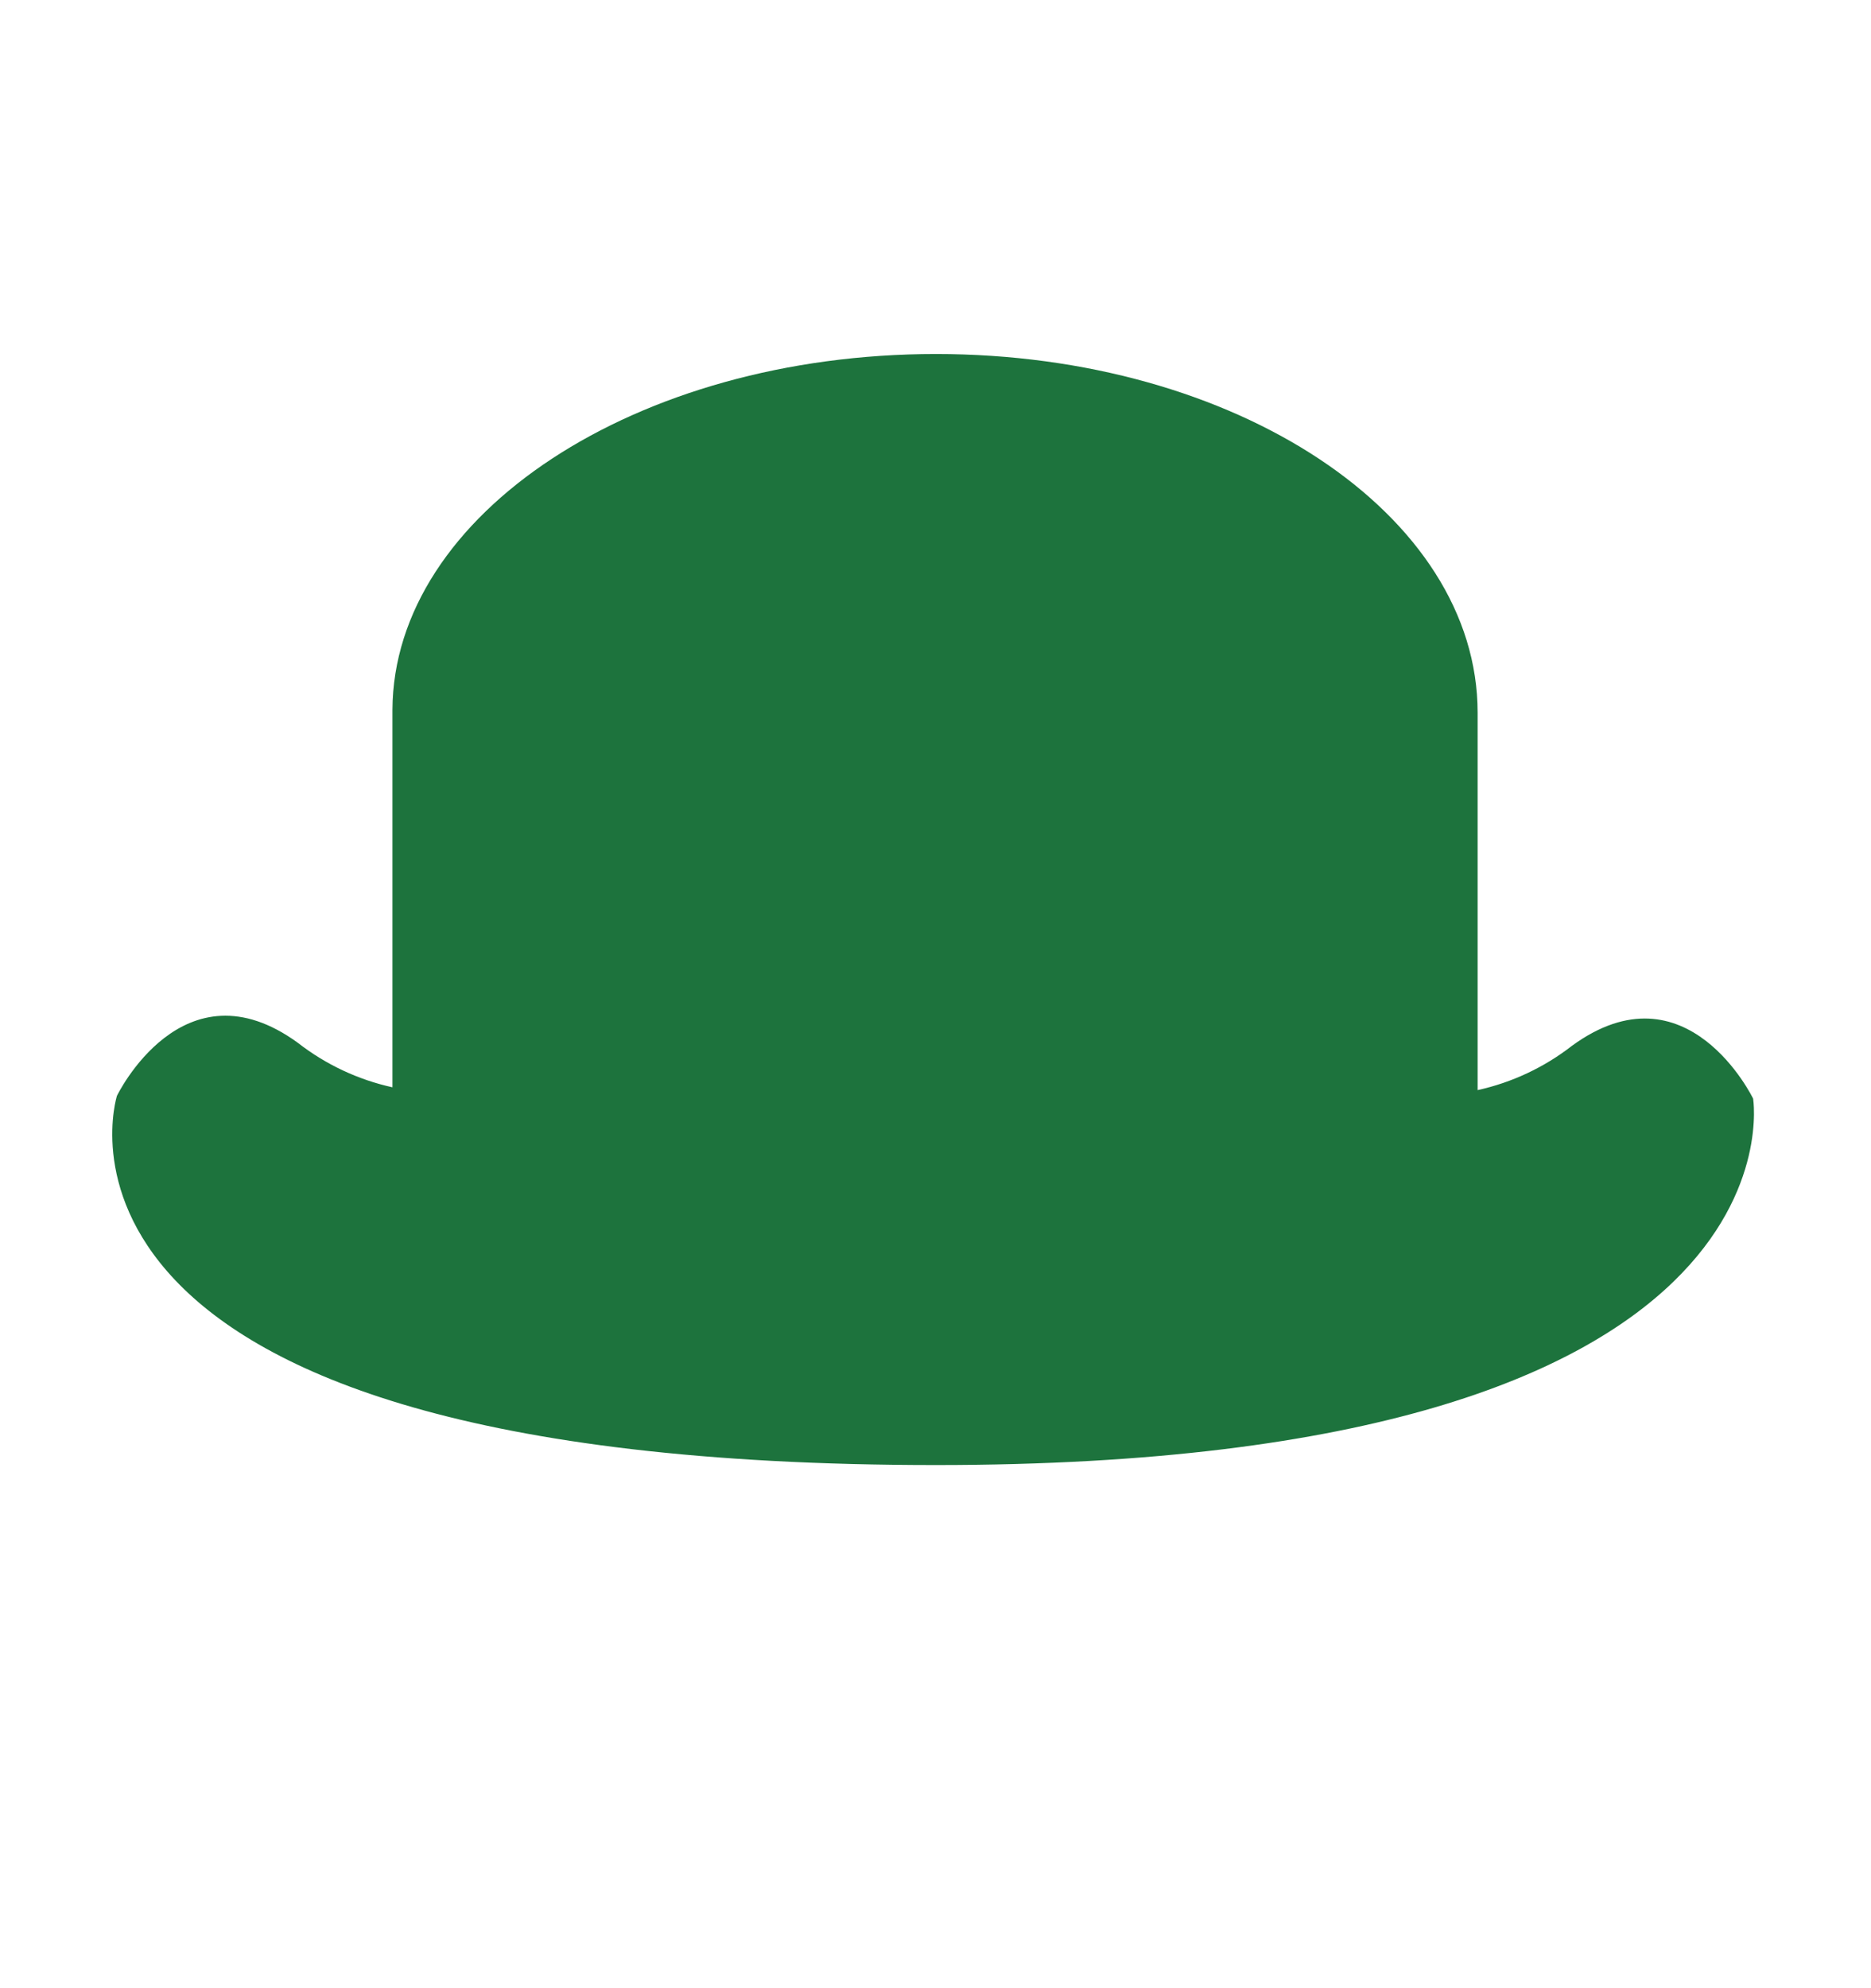
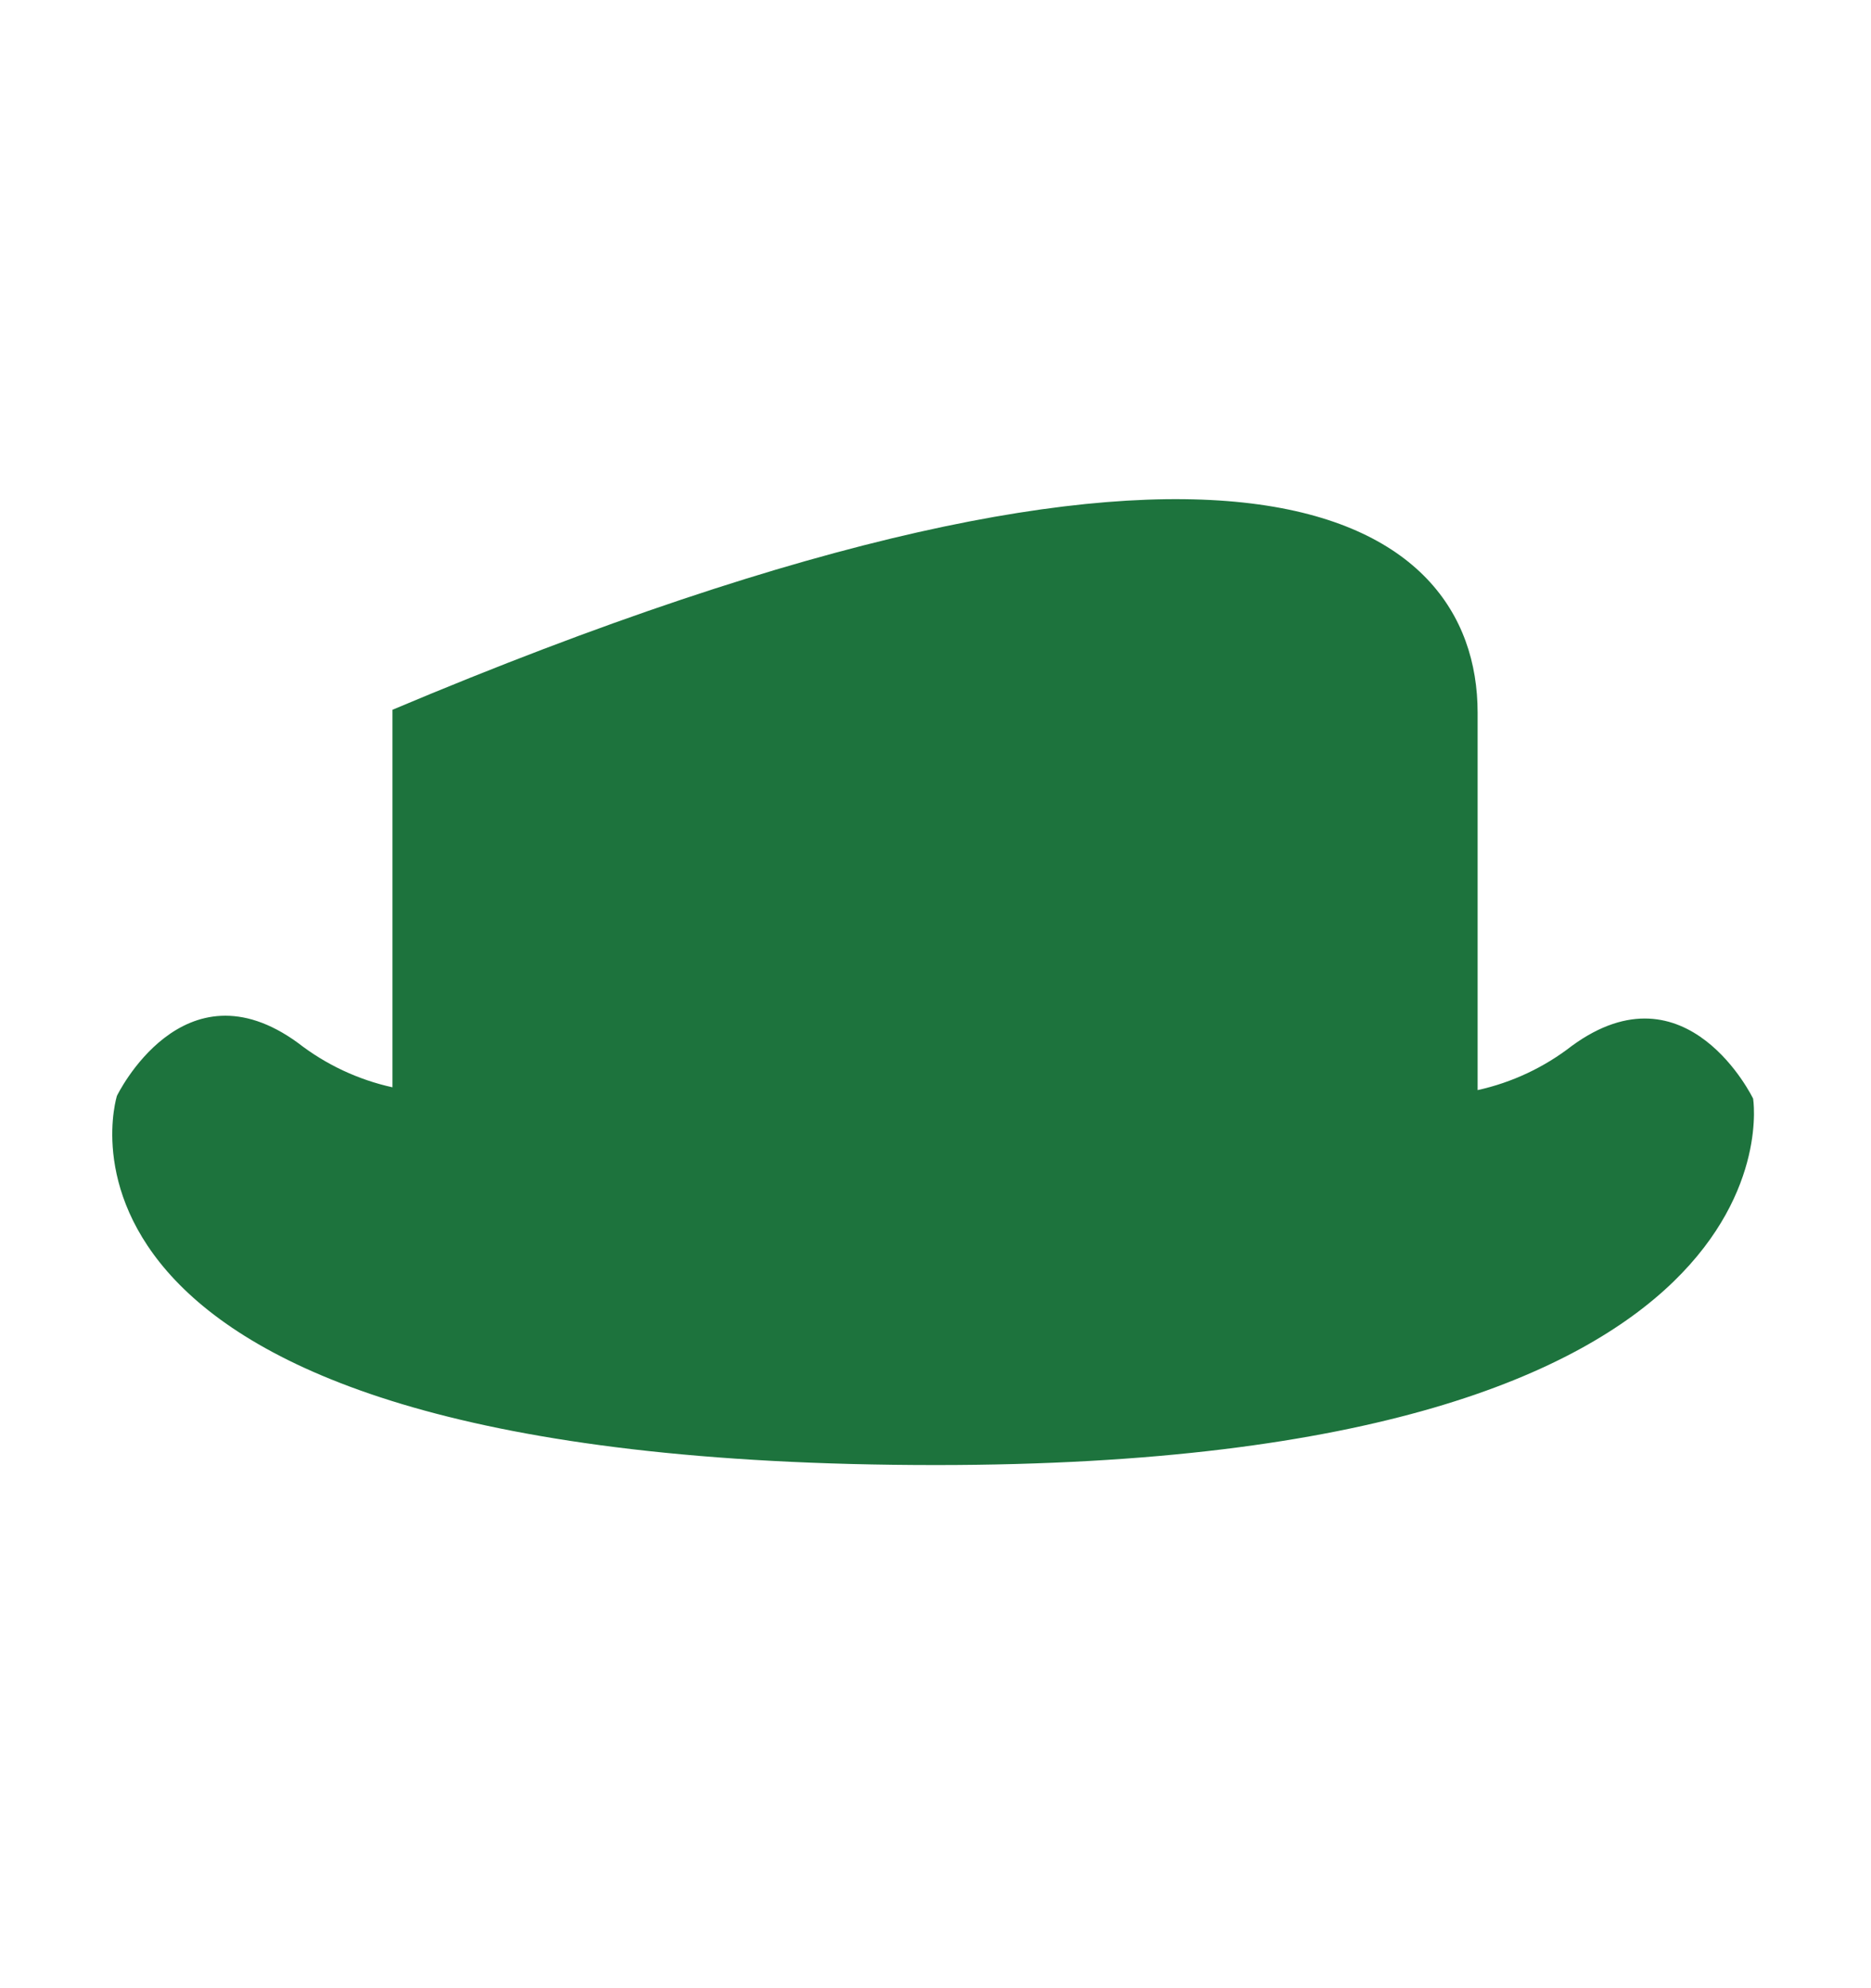
<svg xmlns="http://www.w3.org/2000/svg" width="16" height="17" viewBox="0 0 16 17" fill="none">
-   <path d="M8.004 12.527C0 12.527 1 9.37 1 9.37C1 9.37 1.565 8.2 2.549 8.918C2.787 9.103 3.062 9.232 3.356 9.297V6.069C3.364 4.399 5.438 3.027 8.004 3.027C10.57 3.027 12.636 4.399 12.636 6.094V9.321C12.93 9.256 13.205 9.127 13.443 8.942C14.427 8.224 14.992 9.394 14.992 9.394C14.992 9.394 15.5 12.527 8.004 12.527Z" fill="#1D733D" />
+   <path d="M8.004 12.527C0 12.527 1 9.37 1 9.37C1 9.37 1.565 8.2 2.549 8.918C2.787 9.103 3.062 9.232 3.356 9.297V6.069C10.57 3.027 12.636 4.399 12.636 6.094V9.321C12.93 9.256 13.205 9.127 13.443 8.942C14.427 8.224 14.992 9.394 14.992 9.394C14.992 9.394 15.5 12.527 8.004 12.527Z" fill="#1D733D" />
</svg>